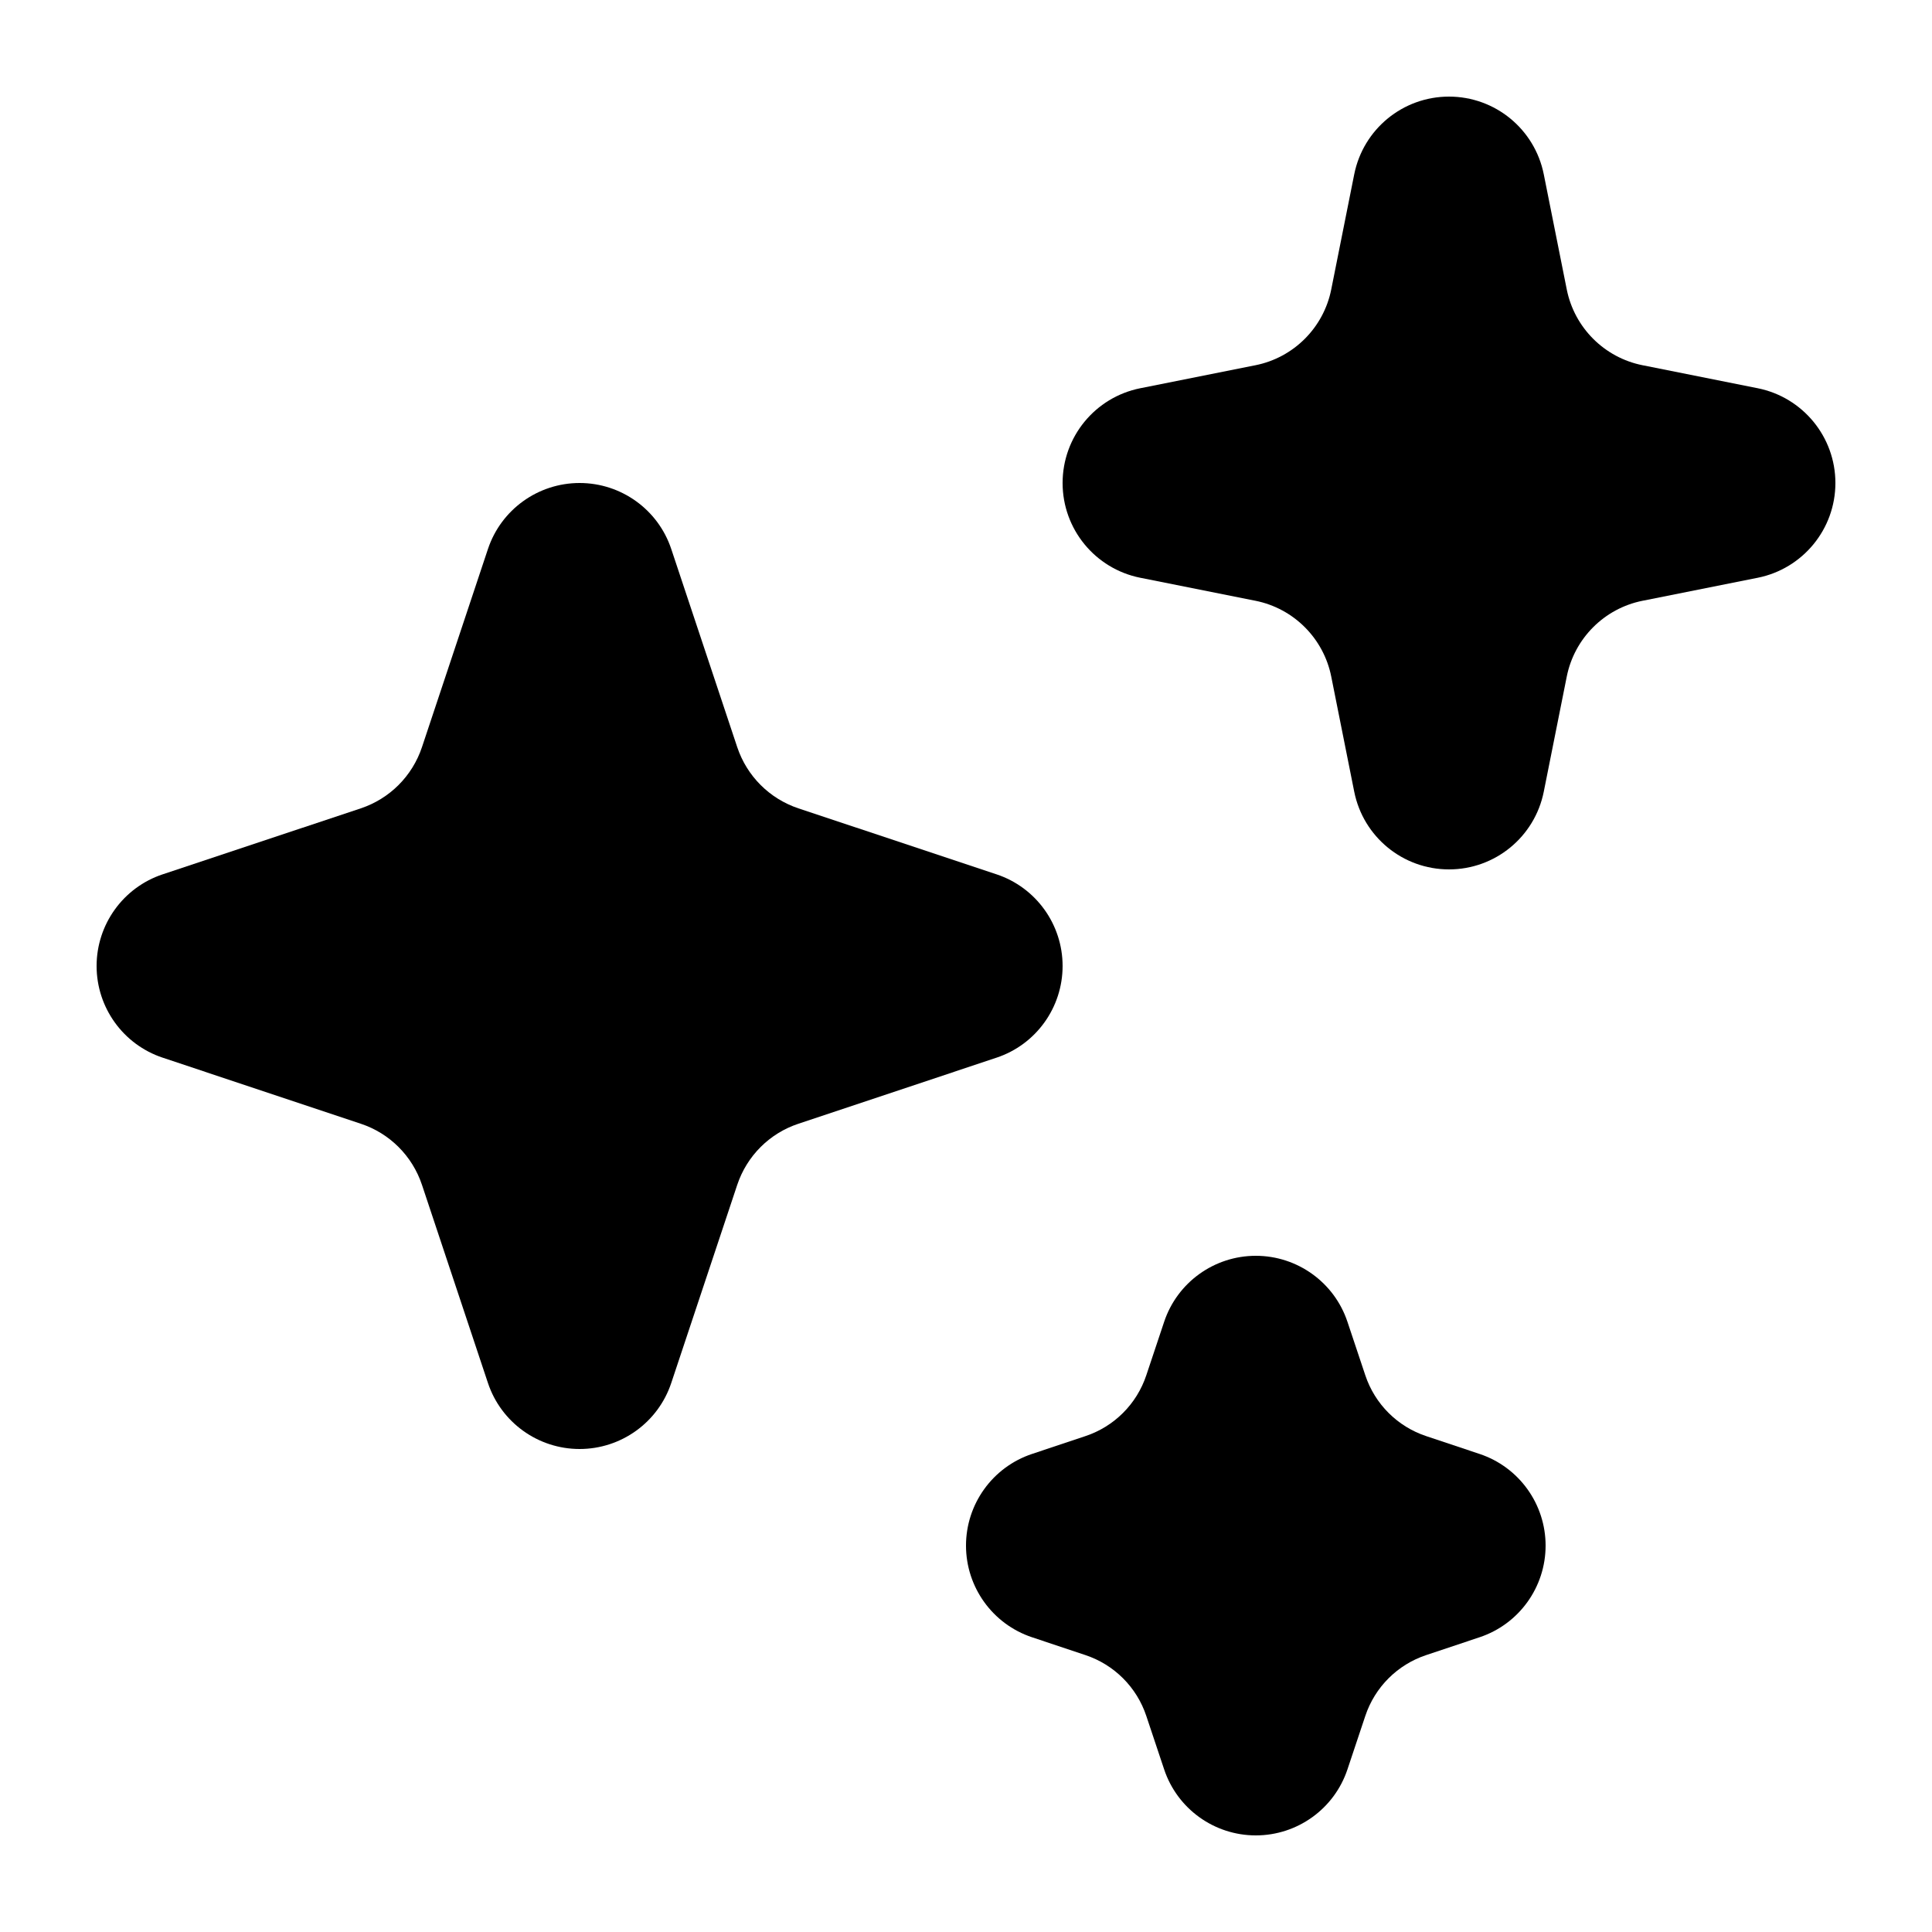
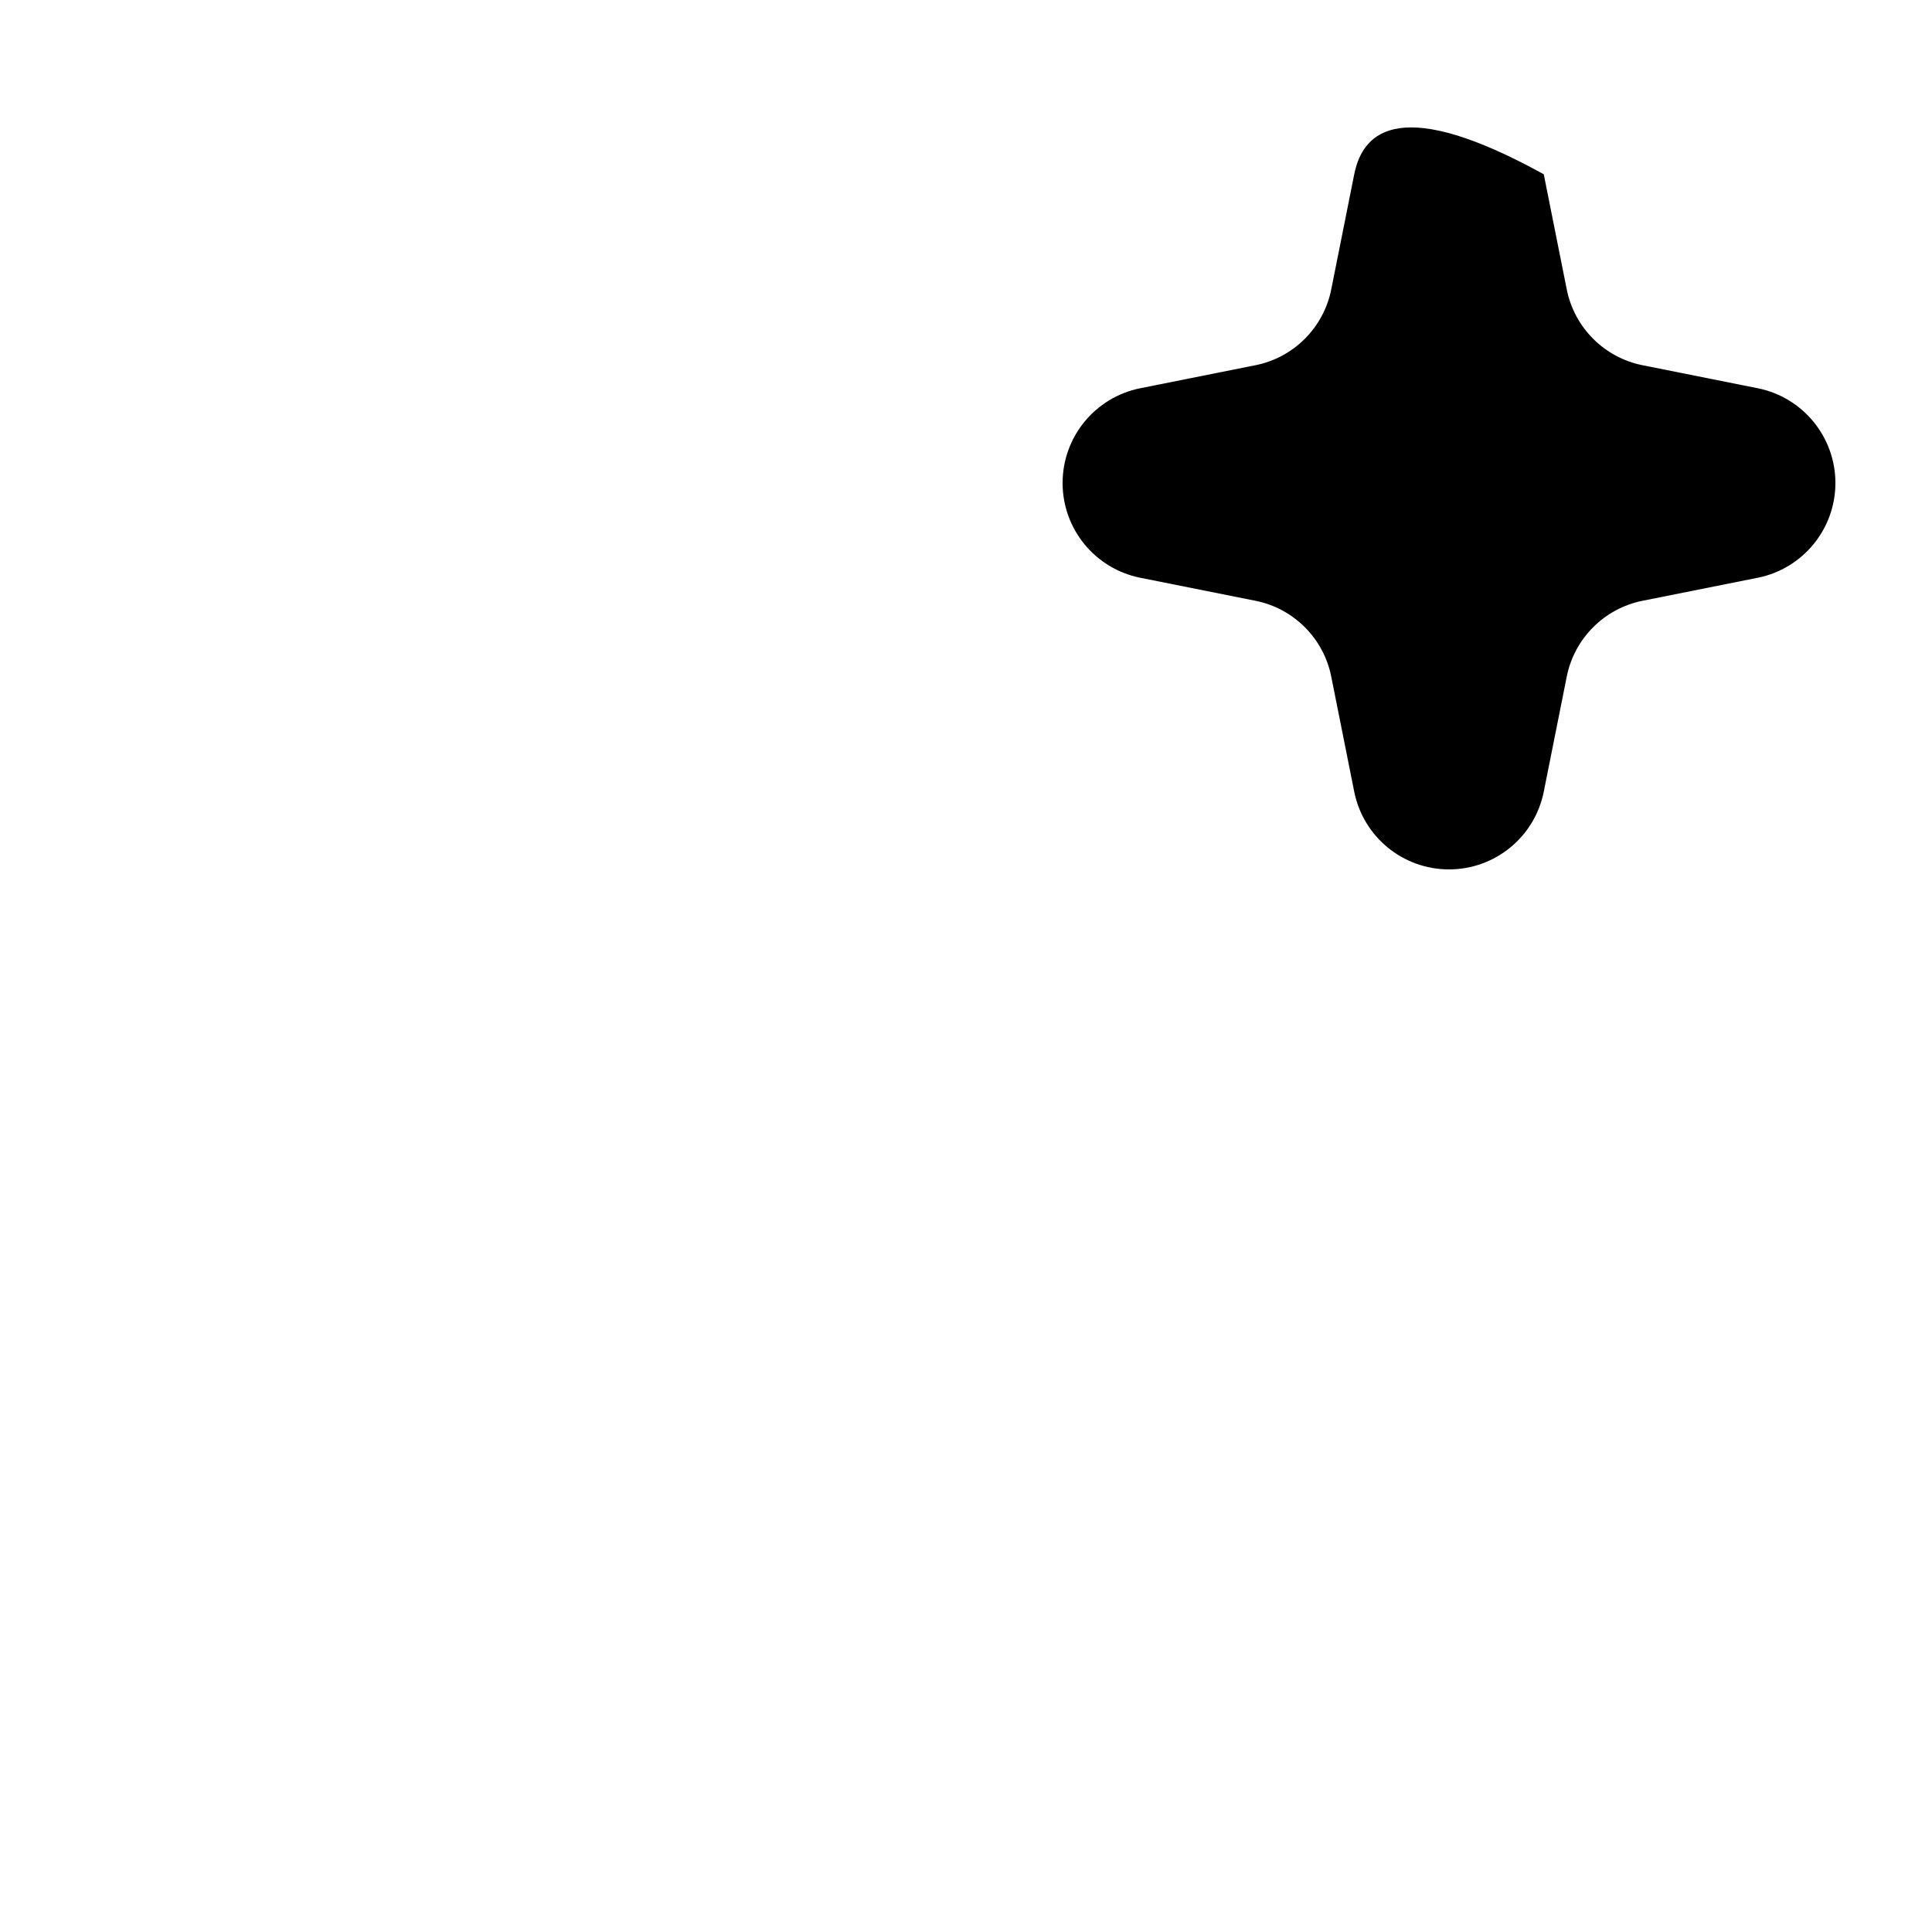
<svg xmlns="http://www.w3.org/2000/svg" fill="none" height="100%" overflow="visible" preserveAspectRatio="none" style="display: block;" viewBox="0 0 20 20" width="100%">
  <g id="heroicons-mini/sparkles">
    <g id="Union">
-       <path d="M15.981 1.804C15.887 1.336 15.477 1 15 1C14.523 1 14.113 1.336 14.019 1.804L13.781 2.996C13.702 3.392 13.392 3.702 12.996 3.781L11.804 4.019C11.336 4.113 11 4.523 11 5C11 5.477 11.336 5.887 11.804 5.981L12.996 6.219C13.392 6.298 13.702 6.608 13.781 7.004L14.019 8.196C14.113 8.664 14.523 9 15 9C15.477 9 15.887 8.664 15.981 8.196L16.219 7.004C16.298 6.608 16.608 6.298 17.004 6.219L18.196 5.981C18.663 5.887 19 5.477 19 5C19 4.523 18.663 4.113 18.196 4.019L17.004 3.781C16.608 3.702 16.298 3.392 16.219 2.996L15.981 1.804Z" fill="url(#paint0_linear_0_3472)" style="" />
-       <path d="M6.949 5.684C6.813 5.275 6.43 5 6 5C5.57 5 5.187 5.275 5.051 5.684L4.368 7.735C4.268 8.034 4.034 8.268 3.735 8.368L1.684 9.051C1.275 9.187 1 9.57 1 10C1 10.43 1.275 10.813 1.684 10.949L3.735 11.633C4.034 11.732 4.268 11.966 4.368 12.265L5.051 14.316C5.187 14.725 5.57 15 6 15C6.43 15 6.813 14.725 6.949 14.316L7.632 12.265C7.732 11.966 7.966 11.732 8.265 11.633L10.316 10.949C10.725 10.813 11 10.43 11 10C11 9.57 10.725 9.187 10.316 9.051L8.265 8.368C7.966 8.268 7.732 8.034 7.632 7.735L6.949 5.684Z" fill="url(#paint1_linear_0_3472)" style="" />
-       <path d="M13.949 13.684C13.813 13.275 13.43 13 13 13C12.57 13 12.187 13.275 12.051 13.684L11.867 14.235C11.768 14.534 11.534 14.768 11.235 14.867L10.684 15.051C10.275 15.187 10 15.57 10 16C10 16.43 10.275 16.813 10.684 16.949L11.235 17.133C11.534 17.232 11.768 17.466 11.867 17.765L12.051 18.316C12.187 18.725 12.57 19 13 19C13.43 19 13.813 18.725 13.949 18.316L14.133 17.765C14.232 17.466 14.466 17.232 14.765 17.133L15.316 16.949C15.725 16.813 16 16.43 16 16C16 15.57 15.725 15.187 15.316 15.051L14.765 14.867C14.466 14.768 14.232 14.534 14.133 14.235L13.949 13.684Z" fill="url(#paint2_linear_0_3472)" style="" />
+       <path d="M15.981 1.804C14.523 1 14.113 1.336 14.019 1.804L13.781 2.996C13.702 3.392 13.392 3.702 12.996 3.781L11.804 4.019C11.336 4.113 11 4.523 11 5C11 5.477 11.336 5.887 11.804 5.981L12.996 6.219C13.392 6.298 13.702 6.608 13.781 7.004L14.019 8.196C14.113 8.664 14.523 9 15 9C15.477 9 15.887 8.664 15.981 8.196L16.219 7.004C16.298 6.608 16.608 6.298 17.004 6.219L18.196 5.981C18.663 5.887 19 5.477 19 5C19 4.523 18.663 4.113 18.196 4.019L17.004 3.781C16.608 3.702 16.298 3.392 16.219 2.996L15.981 1.804Z" fill="url(#paint0_linear_0_3472)" style="" />
    </g>
  </g>
  <defs>
    <linearGradient gradientUnits="userSpaceOnUse" id="paint0_linear_0_3472" x1="1" x2="19" y1="10" y2="10">
      <stop stop-color="#00C0FF" style="stop-color:#00C0FF;stop-color:color(display-p3 0 0.753 1);stop-opacity:1;" />
      <stop offset="0.15" stop-color="#12A9FA" style="stop-color:#12A9FA;stop-color:color(display-p3 0.071 0.663 0.98);stop-opacity:1;" />
      <stop offset="0.47" stop-color="#426DED" style="stop-color:#426DED;stop-color:color(display-p3 0.259 0.427 0.929);stop-opacity:1;" />
      <stop offset="0.93" stop-color="#8F0FDA" style="stop-color:#8F0FDA;stop-color:color(display-p3 0.561 0.059 0.855);stop-opacity:1;" />
      <stop offset="1" stop-color="#9C00D7" style="stop-color:#9C00D7;stop-color:color(display-p3 0.612 0 0.843);stop-opacity:1;" />
    </linearGradient>
    <linearGradient gradientUnits="userSpaceOnUse" id="paint1_linear_0_3472" x1="1" x2="19" y1="10" y2="10">
      <stop stop-color="#00C0FF" style="stop-color:#00C0FF;stop-color:color(display-p3 0 0.753 1);stop-opacity:1;" />
      <stop offset="0.15" stop-color="#12A9FA" style="stop-color:#12A9FA;stop-color:color(display-p3 0.071 0.663 0.98);stop-opacity:1;" />
      <stop offset="0.47" stop-color="#426DED" style="stop-color:#426DED;stop-color:color(display-p3 0.259 0.427 0.929);stop-opacity:1;" />
      <stop offset="0.93" stop-color="#8F0FDA" style="stop-color:#8F0FDA;stop-color:color(display-p3 0.561 0.059 0.855);stop-opacity:1;" />
      <stop offset="1" stop-color="#9C00D7" style="stop-color:#9C00D7;stop-color:color(display-p3 0.612 0 0.843);stop-opacity:1;" />
    </linearGradient>
    <linearGradient gradientUnits="userSpaceOnUse" id="paint2_linear_0_3472" x1="1" x2="19" y1="10" y2="10">
      <stop stop-color="#00C0FF" style="stop-color:#00C0FF;stop-color:color(display-p3 0 0.753 1);stop-opacity:1;" />
      <stop offset="0.15" stop-color="#12A9FA" style="stop-color:#12A9FA;stop-color:color(display-p3 0.071 0.663 0.98);stop-opacity:1;" />
      <stop offset="0.47" stop-color="#426DED" style="stop-color:#426DED;stop-color:color(display-p3 0.259 0.427 0.929);stop-opacity:1;" />
      <stop offset="0.93" stop-color="#8F0FDA" style="stop-color:#8F0FDA;stop-color:color(display-p3 0.561 0.059 0.855);stop-opacity:1;" />
      <stop offset="1" stop-color="#9C00D7" style="stop-color:#9C00D7;stop-color:color(display-p3 0.612 0 0.843);stop-opacity:1;" />
    </linearGradient>
  </defs>
</svg>